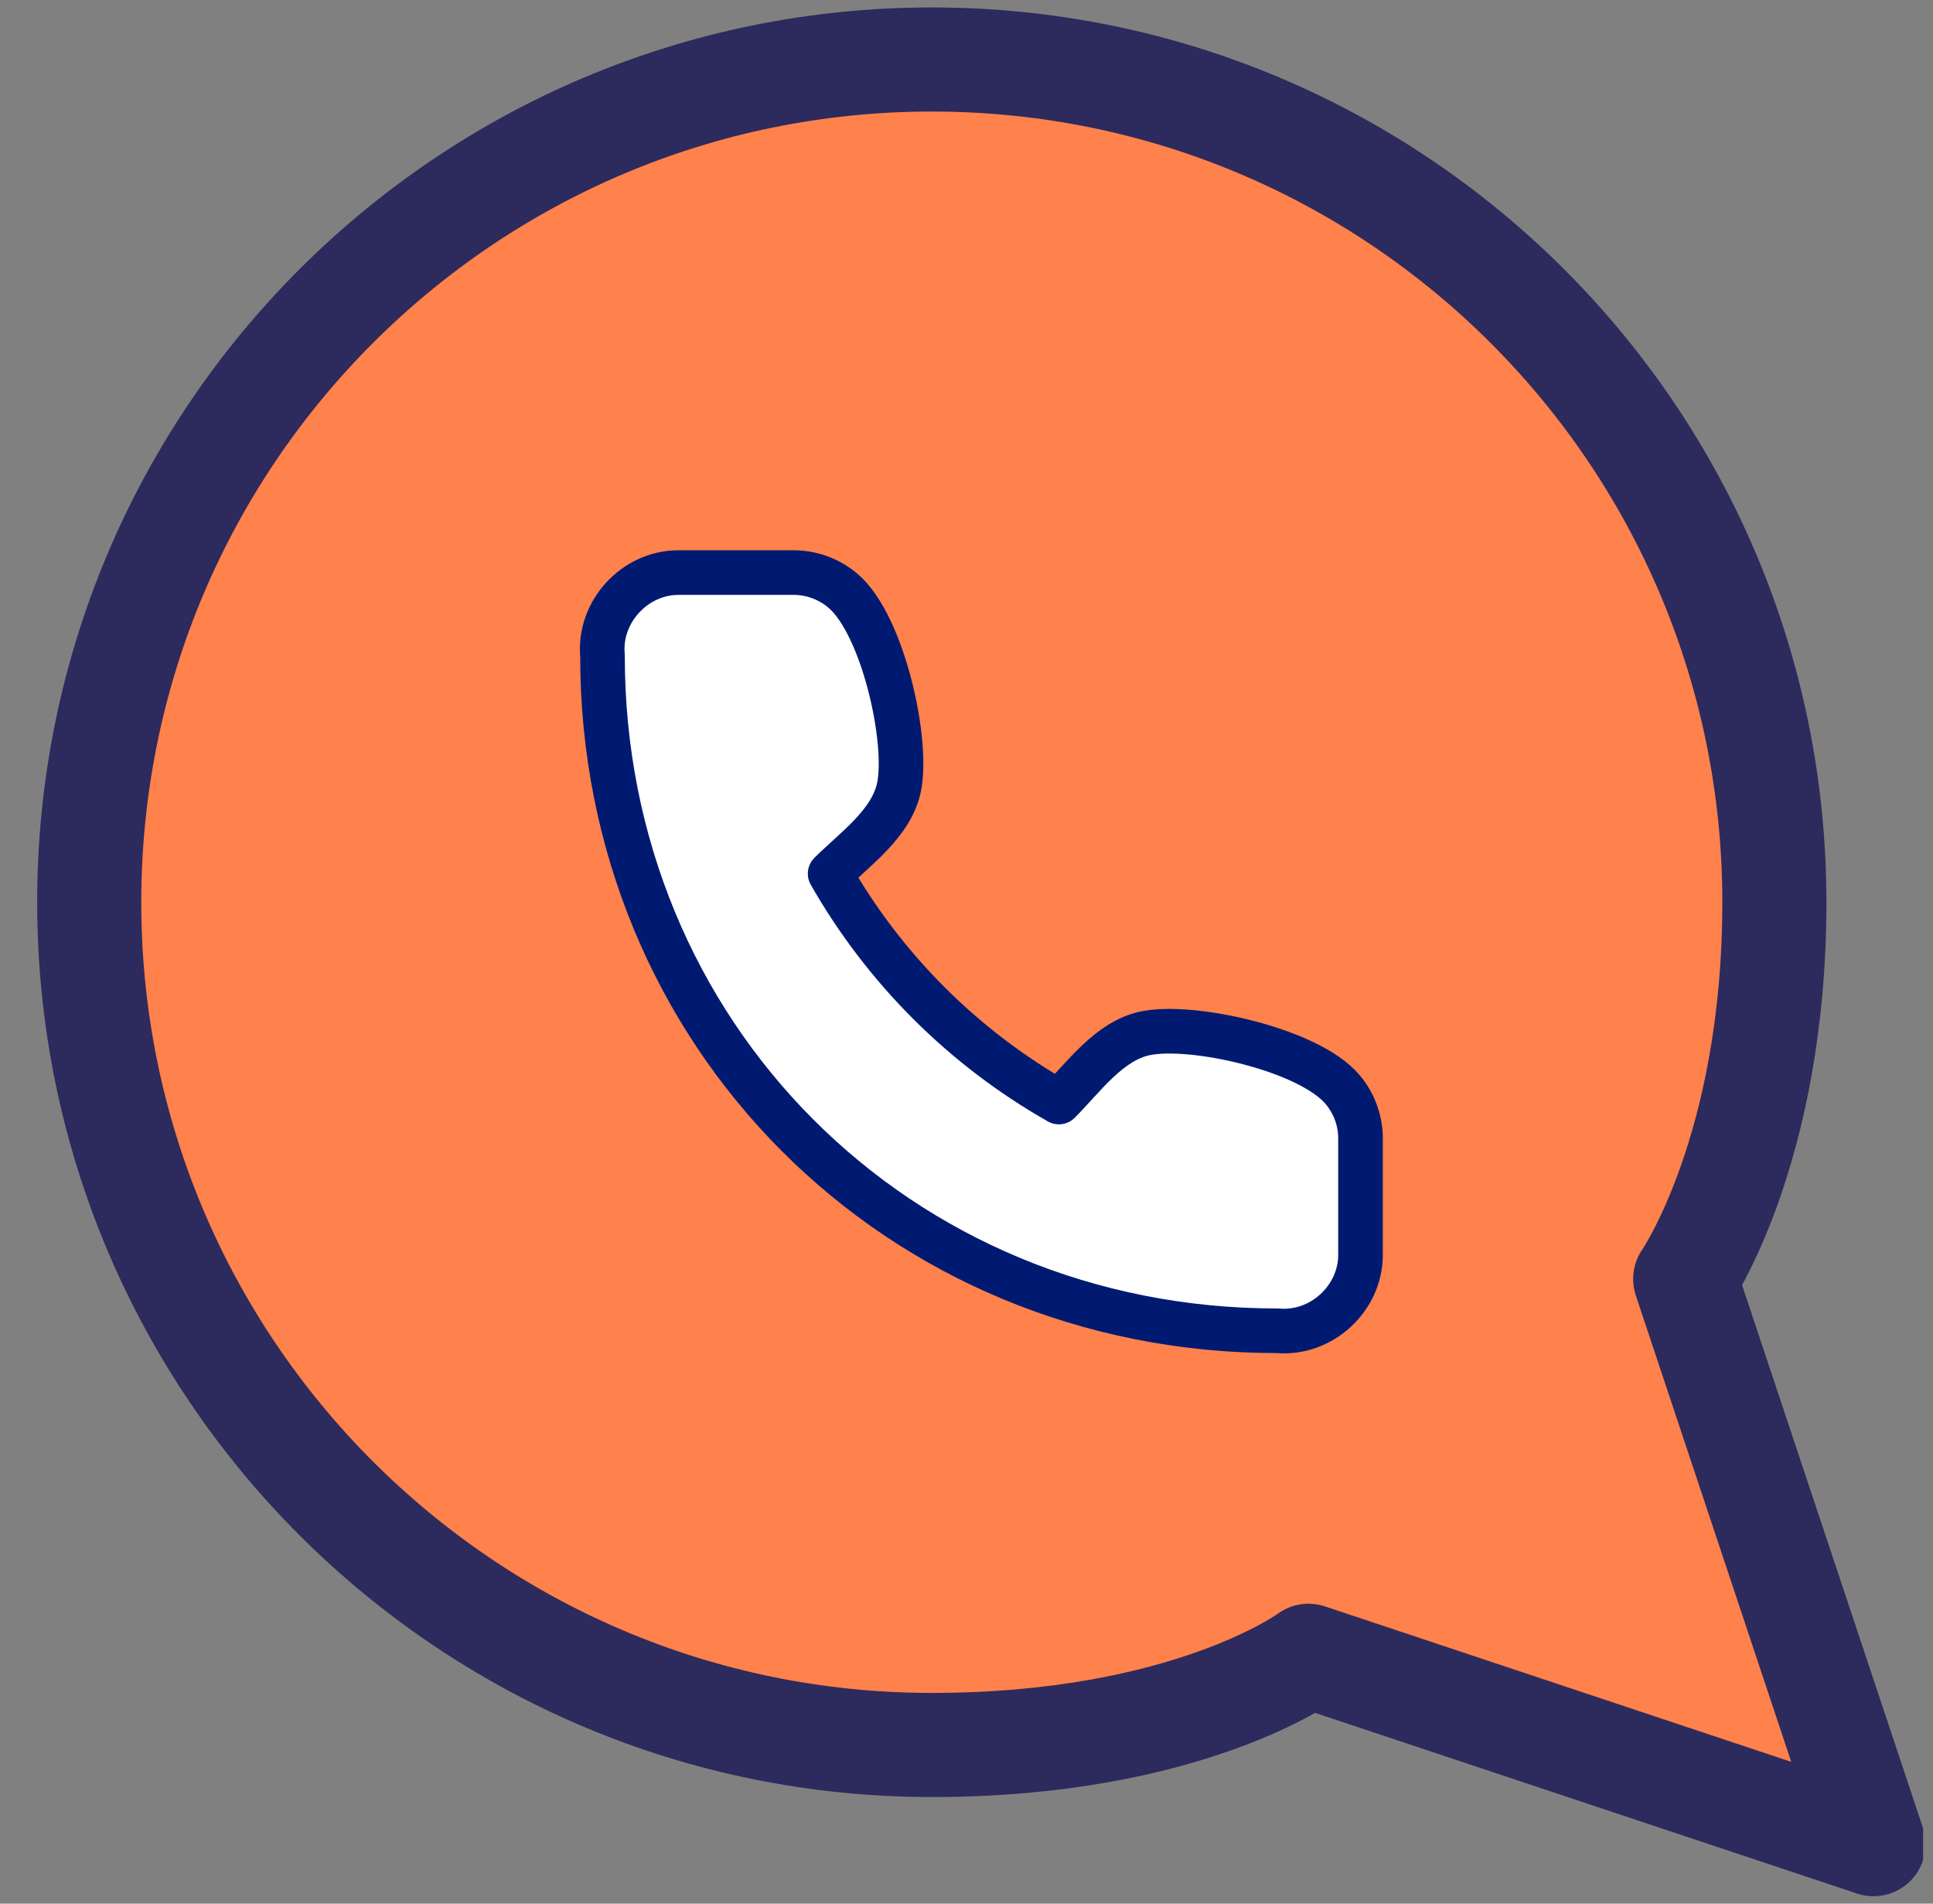
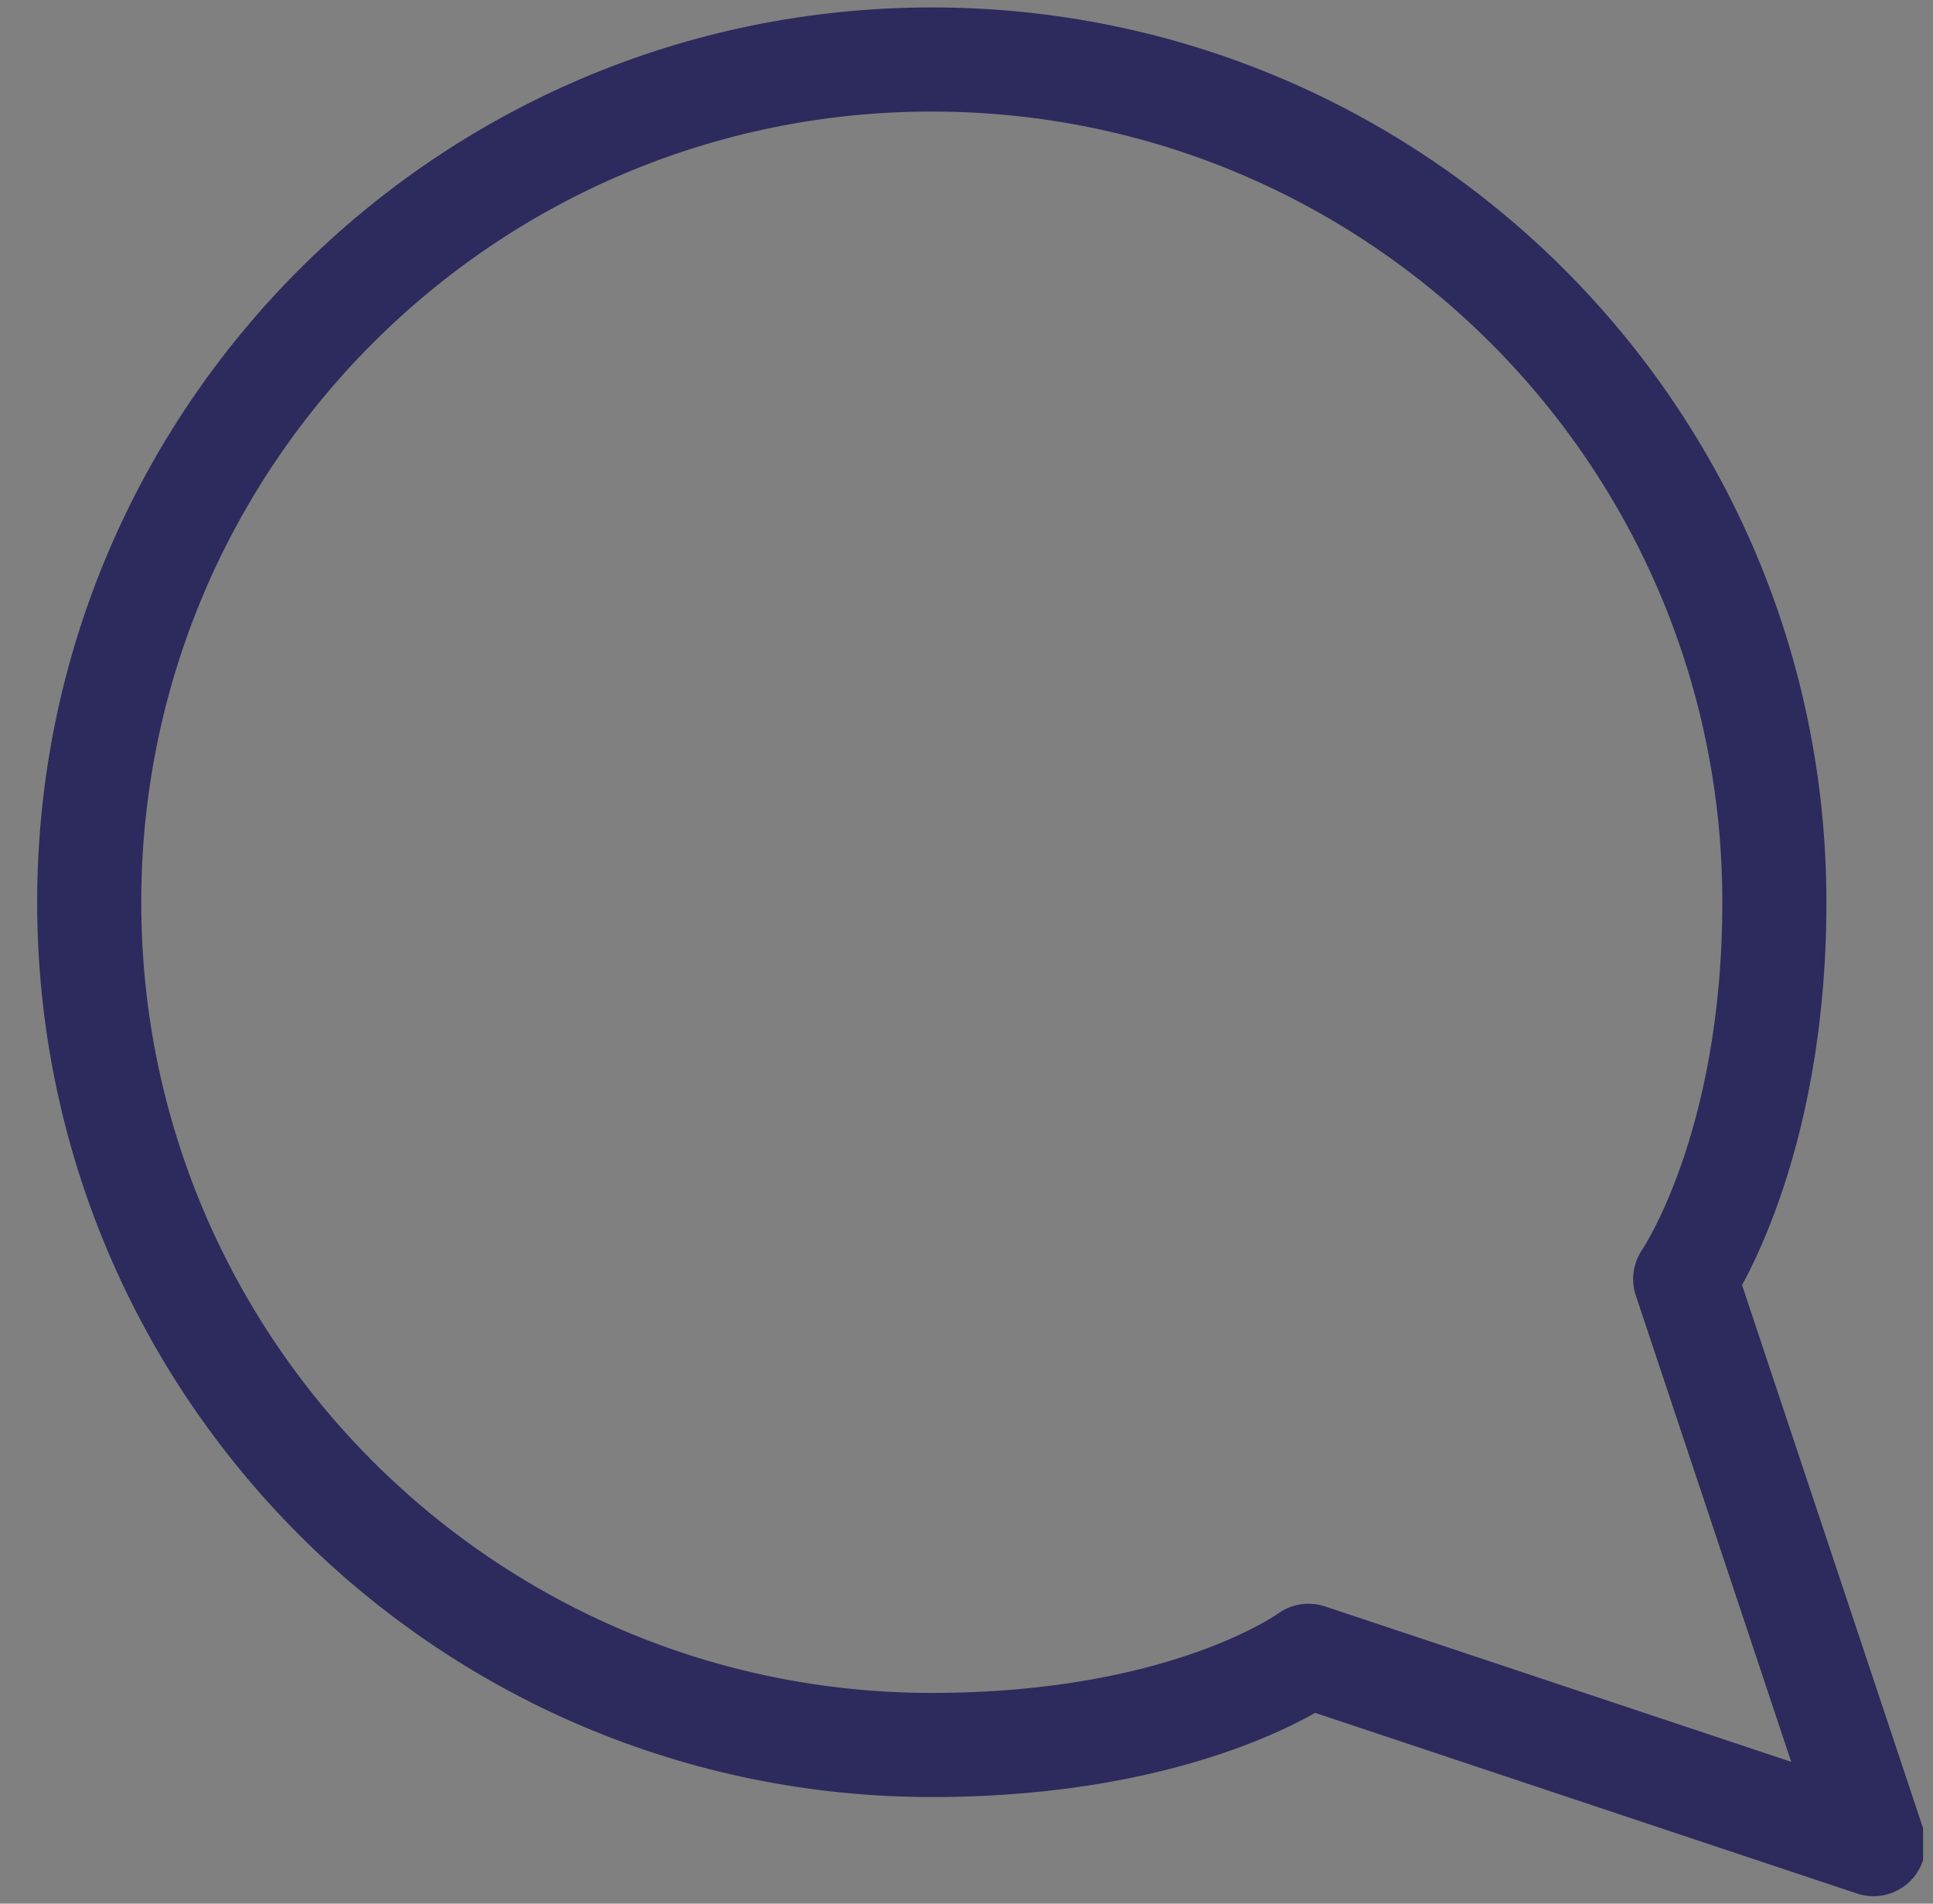
<svg xmlns="http://www.w3.org/2000/svg" width="65" height="64" viewBox="0 0 65 64" fill="none">
  <rect x="0" y="0" width="65" height="64" fill="#808080" stroke="none" />
  <g clip-path="url(#clip0_2660_1010)">
-     <path d="M3 30.333C2.989 34.733 4.017 39.073 6 43C8.352 47.706 11.968 51.664 16.442 54.431C20.916 57.198 26.073 58.665 31.333 58.667C35.733 58.678 40.073 57.65 44 55.667L63 62L56.667 43C58.65 39.073 59.678 34.733 59.667 30.333C59.665 25.073 58.198 19.916 55.431 15.442C52.664 10.968 48.706 7.352 44 5C40.073 3.017 35.733 1.989 31.333 2H29.667C22.719 2.383 16.157 5.316 11.236 10.236C6.316 15.157 3.383 21.719 3 28.667V30.333Z" fill="#FF814B" />
    <path d="M63 62L44 55.667C44 55.667 39.949 58.666 31.333 58.666C15.685 58.666 3 45.981 3 30.333C3 14.685 15.685 2 31.333 2C46.981 2 59.666 14.685 59.666 30.333C59.666 38.667 56.667 43 56.667 43L63 62Z" stroke="#2D2A5D" stroke-width="3.5" stroke-linecap="round" stroke-linejoin="round" />
-     <path d="M45.749 38.342V42.181C45.755 43.648 44.436 44.874 42.954 44.74C30.167 44.75 20.25 34.741 20.26 22.04C20.127 20.566 21.346 19.252 22.811 19.25H26.658C27.28 19.244 27.883 19.464 28.355 19.869C29.697 21.02 30.559 24.928 30.227 26.481C29.968 27.694 28.746 28.542 27.914 29.372C29.74 32.575 32.397 35.228 35.607 37.05C36.438 36.22 37.289 35 38.504 34.741C40.063 34.409 43.995 35.273 45.142 36.624C45.549 37.103 45.765 37.714 45.749 38.342Z" fill="white" />
-     <path d="M45.749 42.181V38.342C45.765 37.714 45.549 37.103 45.142 36.624C43.995 35.273 40.063 34.409 38.504 34.741C37.289 35 36.438 36.22 35.607 37.05C32.397 35.228 29.74 32.575 27.914 29.372C28.746 28.542 29.968 27.694 30.227 26.481C30.559 24.928 29.697 21.02 28.355 19.869C27.883 19.464 27.28 19.244 26.658 19.25H22.811C21.346 19.252 20.127 20.566 20.26 22.04C20.25 34.741 30.167 44.75 42.954 44.74C44.436 44.874 45.755 43.648 45.749 42.181Z" stroke="#001A72" stroke-width="1.5" stroke-linecap="round" stroke-linejoin="round" />
  </g>
  <defs>
    <clipPath id="clip0_2660_1010">
      <rect width="64" height="64" fill="white" transform="translate(0.667)" />
    </clipPath>
  </defs>
</svg>